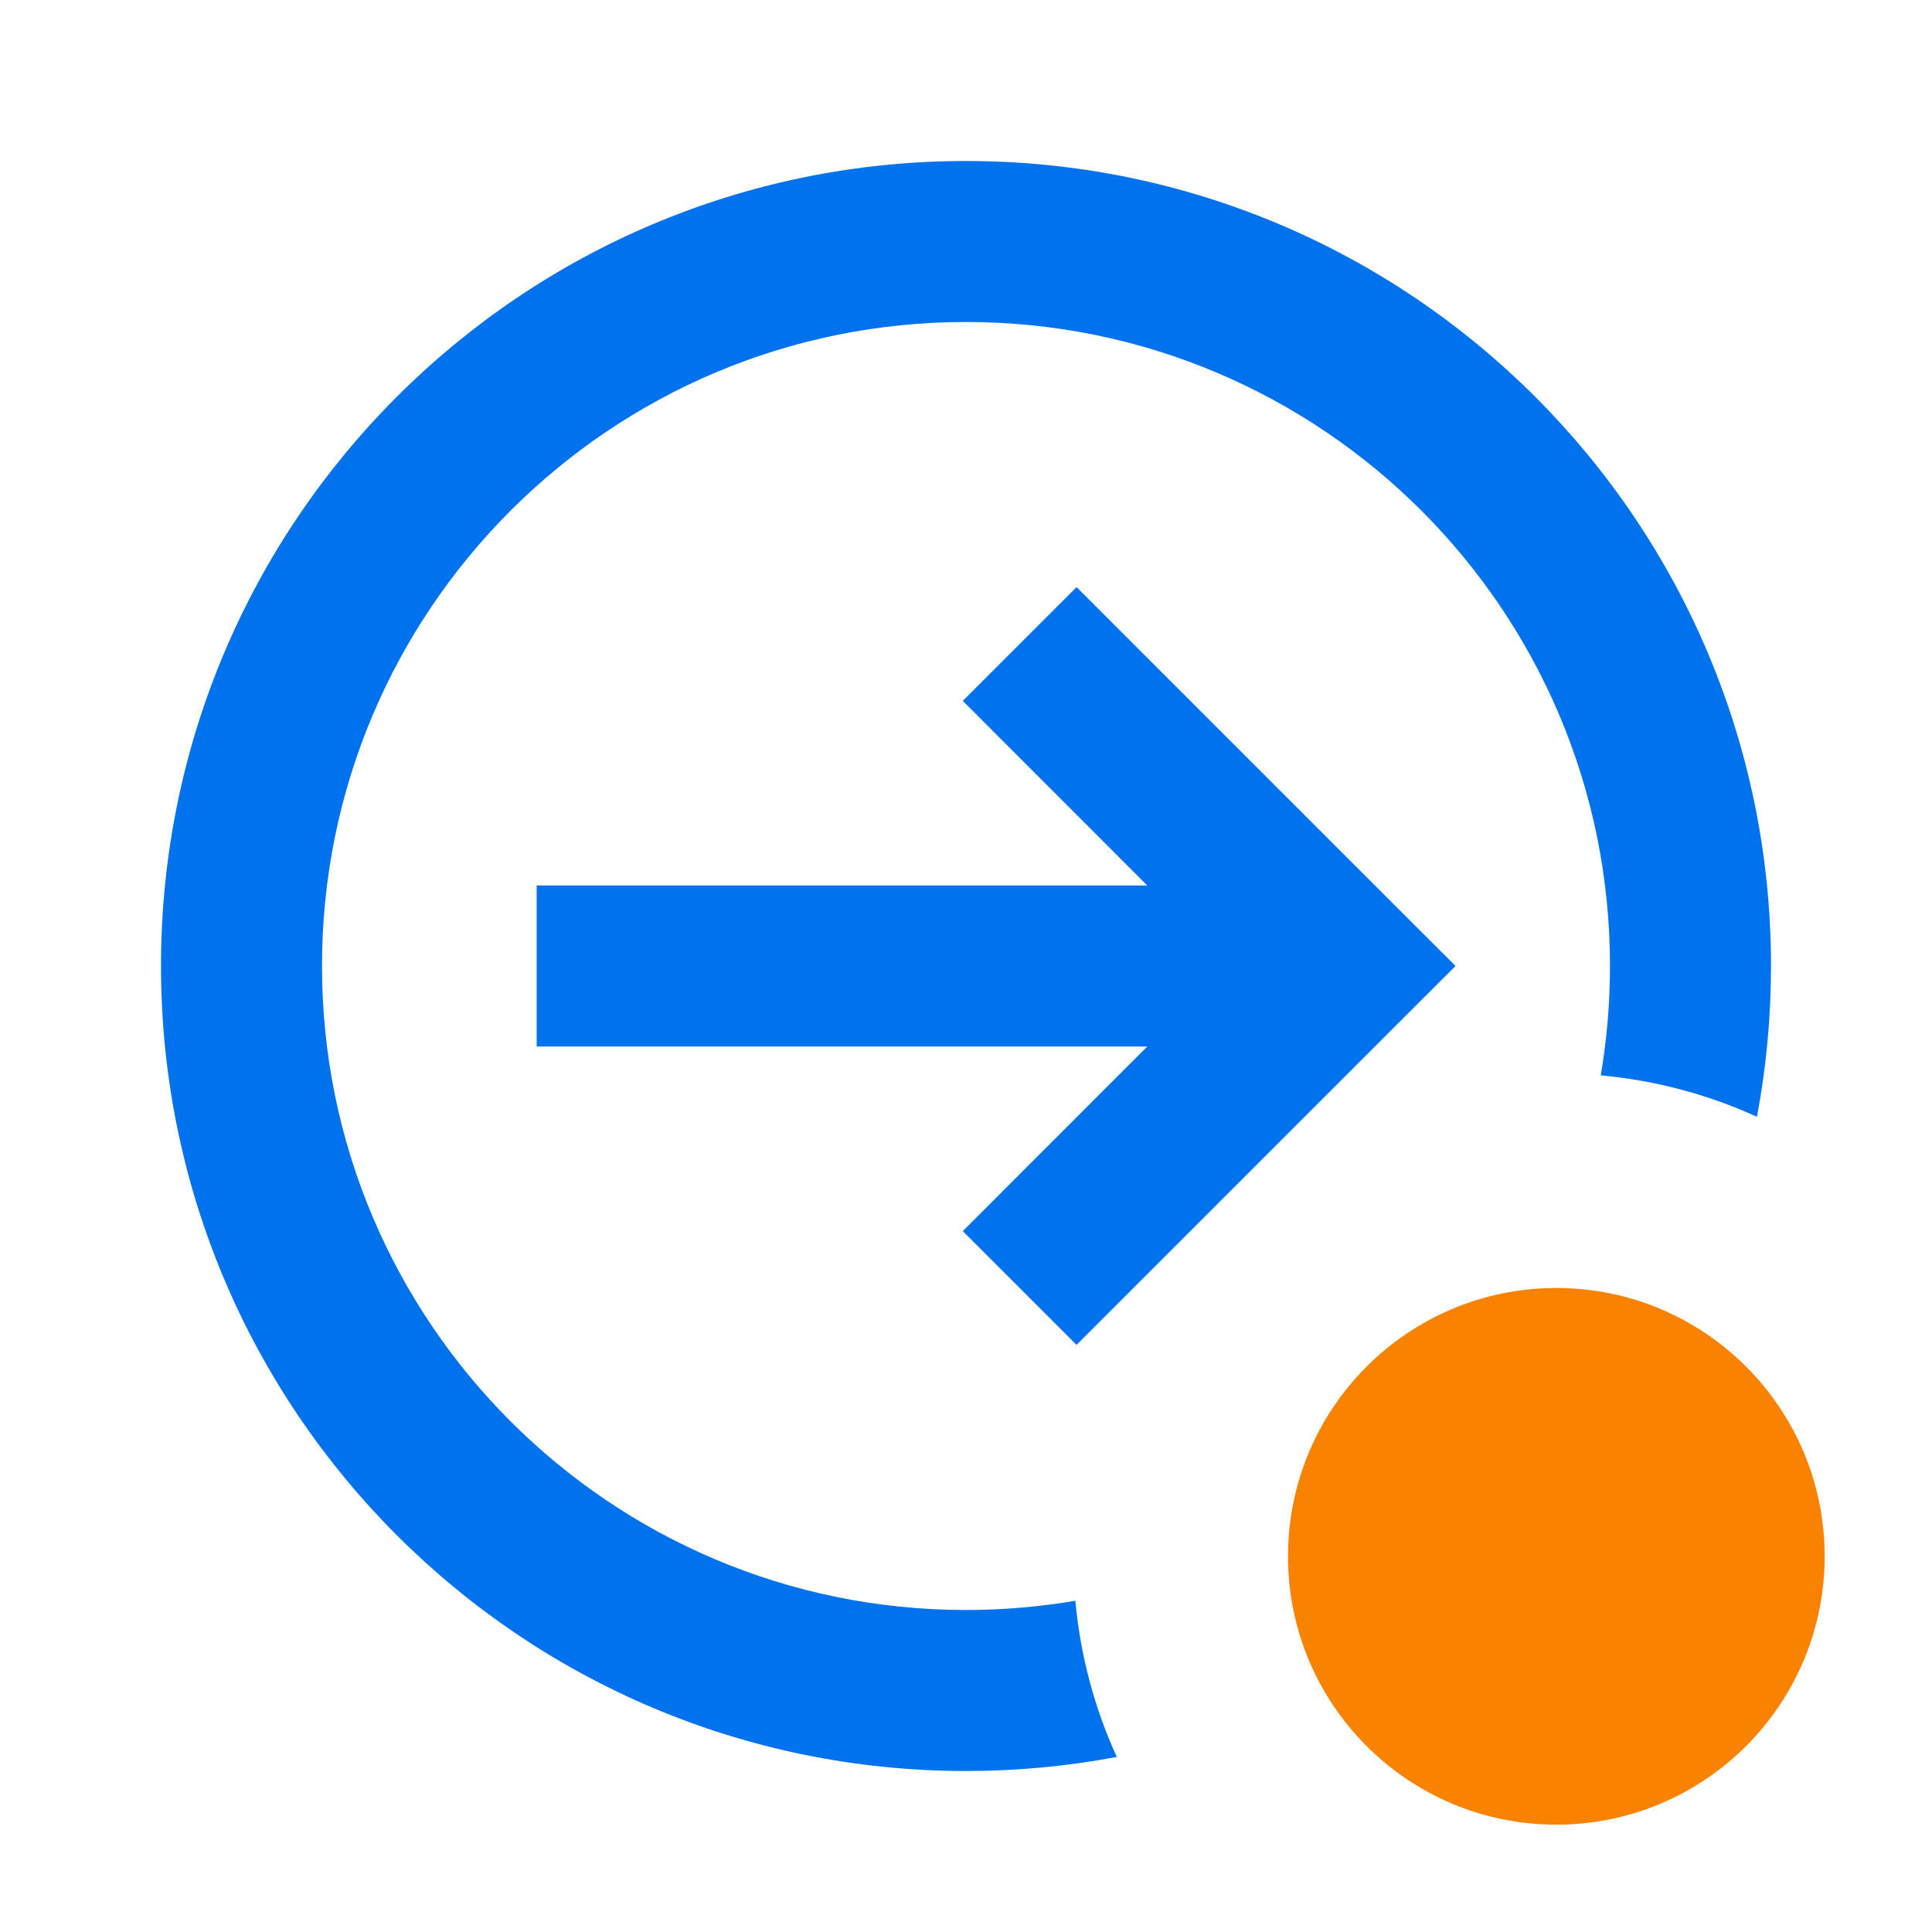
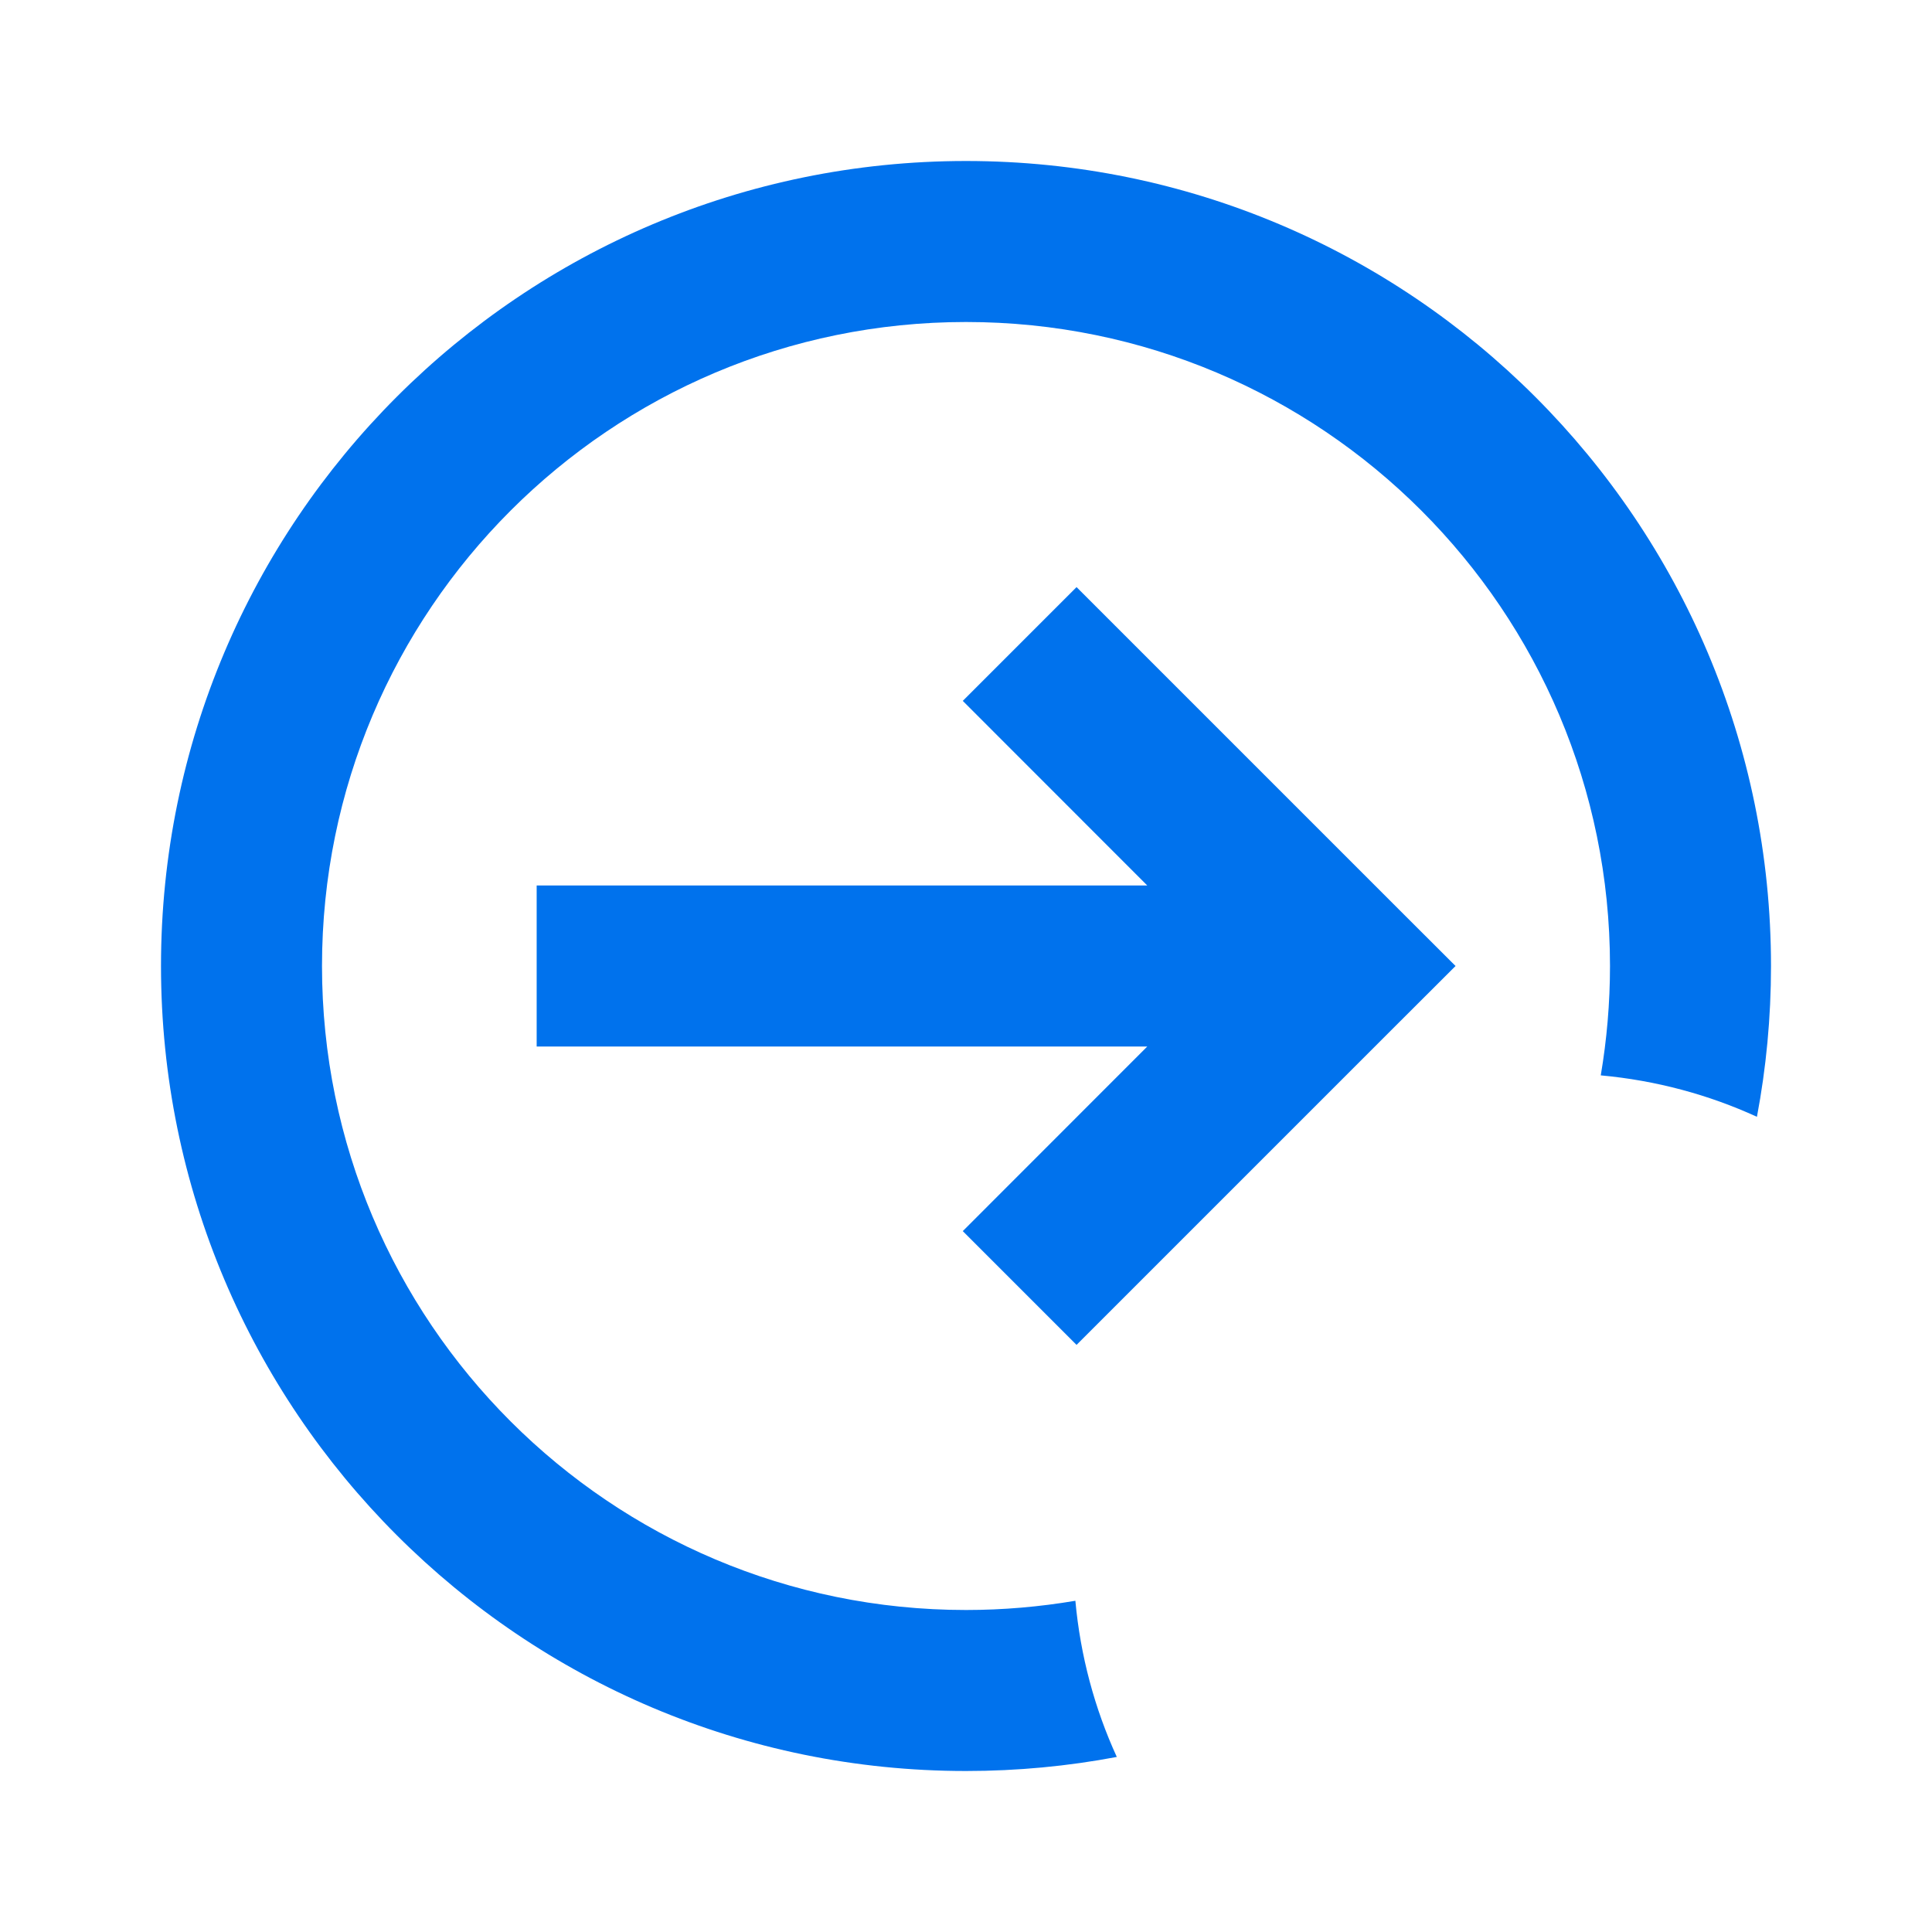
<svg xmlns="http://www.w3.org/2000/svg" width="18" height="18" viewBox="0 0 18 18" fill="none">
  <path fill-rule="evenodd" clip-rule="evenodd" d="M9 3C5.686 3 3 5.686 3 9C3 12.314 5.686 15 9 15C9.347 15 9.688 14.97 10.019 14.914C10.066 15.429 10.199 15.919 10.405 16.369C9.95 16.455 9.48 16.5 9 16.5C4.858 16.5 1.5 13.142 1.5 9C1.5 4.858 4.858 1.5 9 1.5C13.142 1.5 16.5 4.858 16.5 9C16.5 9.48 16.455 9.95 16.369 10.405C15.919 10.199 15.429 10.066 14.914 10.019C14.97 9.688 15 9.347 15 9C15 5.686 12.314 3 9 3ZM10.03 5.47L13.03 8.47L13.561 9L13.03 9.53L10.03 12.53L8.97 11.47L10.689 9.75H5V8.25H10.689L8.97 6.53L10.03 5.47Z" fill="#0072ED" />
-   <circle cx="14.5" cy="14.5" r="2.5" fill="#F98300">
- 	</circle>
</svg>